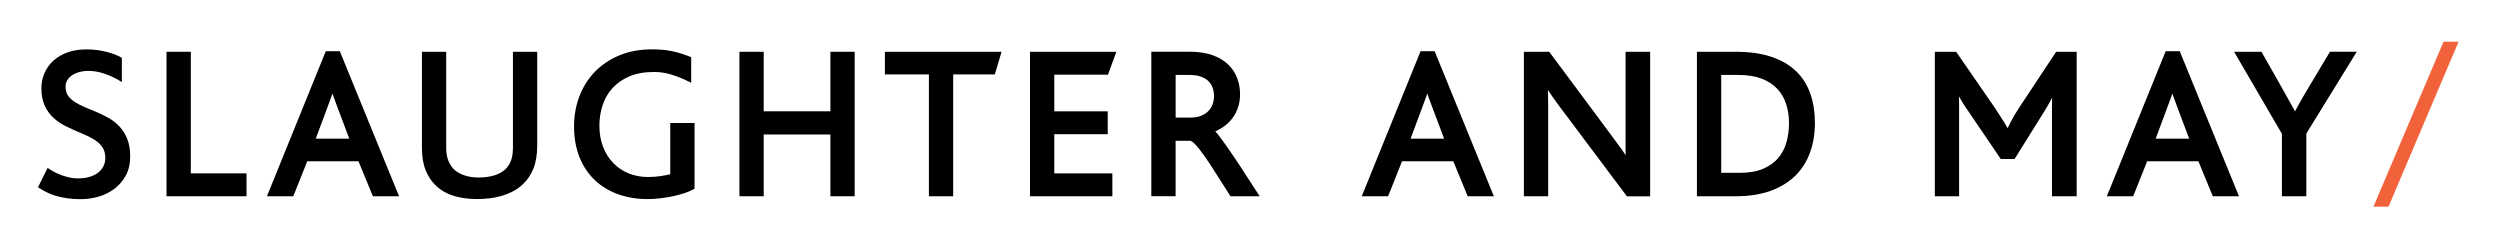
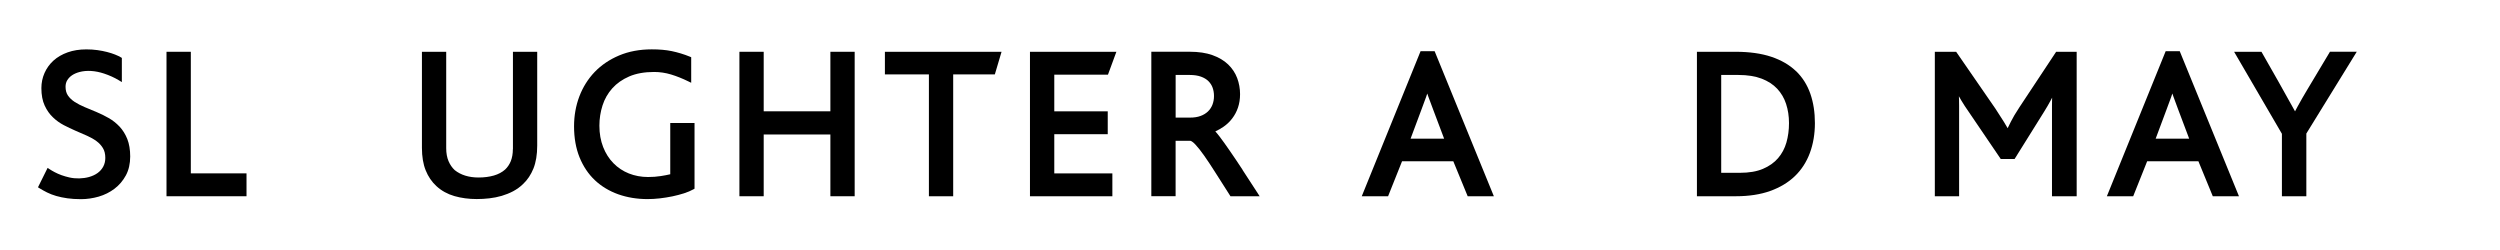
<svg xmlns="http://www.w3.org/2000/svg" id="Layer_1" viewBox="0 0 659 66">
  <defs>
    <style>.cls-1{fill:#000;}.cls-1,.cls-2{stroke-width:0px;}.cls-2{fill:#f1613a;}</style>
  </defs>
  <path class="cls-1" d="M31.5,33.36c-.84-.89-1.8-1.65-2.86-2.25-1.03-.59-2.1-1.12-3.18-1.57-1.07-.45-2.11-.88-3.12-1.3-.98-.41-1.87-.87-2.65-1.37-.74-.48-1.34-1.05-1.78-1.69-.42-.61-.63-1.39-.63-2.31,0-.66.15-1.25.46-1.74.32-.51.74-.95,1.27-1.3.54-.36,1.19-.64,1.92-.84,1.92-.51,4.16-.37,6.49.4,1.42.47,2.72,1.06,3.87,1.75l.83.5v-6.37l-.26-.16c-.4-.24-.91-.48-1.53-.73-.61-.24-1.31-.47-2.09-.67-.77-.2-1.63-.37-2.56-.5-.93-.13-1.91-.19-2.92-.19-1.81,0-3.47.26-4.92.78-1.46.52-2.72,1.25-3.74,2.17-1.02.93-1.81,2.03-2.36,3.27-.55,1.24-.83,2.59-.83,3.99,0,1.81.29,3.35.87,4.6.57,1.24,1.31,2.29,2.2,3.12.82.8,1.78,1.48,2.82,2.03,1.01.52,2.05,1.02,3.08,1.47,1.03.45,2.04.89,3.03,1.32.95.42,1.8.9,2.52,1.43.7.51,1.27,1.13,1.7,1.84.42.68.63,1.55.63,2.58,0,.85-.18,1.61-.53,2.27-.35.67-.85,1.24-1.48,1.7-.64.47-1.4.82-2.28,1.07-1.63.45-3.52.49-5.16.12-.74-.17-1.45-.37-2.11-.61-.65-.24-1.25-.5-1.79-.79-.54-.29-1-.55-1.35-.79l-.51-.34-2.54,5.12.42.26c.61.38,1.28.75,1.98,1.1.72.36,1.53.67,2.42.93.88.25,1.86.46,2.92.61,1.06.15,2.26.23,3.57.23,1.58,0,3.16-.23,4.69-.67,1.54-.45,2.95-1.15,4.17-2.08,1.23-.93,2.24-2.12,3-3.52.76-1.41,1.14-3.09,1.14-4.98,0-1.77-.26-3.31-.76-4.59-.51-1.27-1.19-2.37-2.04-3.28" />
  <polygon class="cls-1" points="50.3 13.65 43.89 13.65 43.89 51.73 64.98 51.73 64.98 45.7 50.3 45.7 50.3 13.65" />
-   <path class="cls-1" d="M87.63,24.64c.09.29.2.58.31.89.36.99.79,2.15,1.28,3.46l2.85,7.56h-8.84l2.85-7.63c.5-1.32.91-2.45,1.25-3.39.11-.3.21-.6.31-.89h0ZM85.87,13.5l-15.5,38.23h6.94l3.68-9.22h13.51l3.79,9.22h6.9l-15.61-38.23h-3.71Z" />
  <path class="cls-1" d="M135.19,39.33c0,1.21-.19,2.27-.55,3.16-.36.88-.87,1.62-1.49,2.2-.8.71-1.8,1.24-2.97,1.58-1.2.34-2.55.52-4.03.52-2.56,0-4.68-.66-6.28-1.94-.69-.64-1.24-1.44-1.64-2.38-.4-.94-.61-2.09-.61-3.39V13.65h-6.4v25.34c0,2.29.33,4.28.99,5.91.66,1.65,1.61,3.04,2.83,4.16,1.32,1.22,2.92,2.1,4.75,2.63,1.8.52,3.78.78,5.88.78,1.1,0,2.22-.06,3.33-.19,1.12-.13,2.21-.35,3.25-.65,1.04-.31,2.05-.71,3-1.21.96-.51,1.84-1.14,2.61-1.89,1.17-1.09,2.1-2.48,2.76-4.12.65-1.63.99-3.65.99-6.02V13.65h-6.4v25.68Z" />
  <path class="cls-1" d="M176.69,45.93c-.75.18-1.59.34-2.5.48-1.07.17-2.2.25-3.36.25-1.81,0-3.51-.32-5.07-.94-1.55-.62-2.92-1.53-4.06-2.7-1.15-1.17-2.06-2.6-2.71-4.26-.65-1.66-.99-3.55-.99-5.63,0-1.84.28-3.64.83-5.35.54-1.69,1.41-3.2,2.57-4.5,1.16-1.3,2.66-2.35,4.46-3.13,1.81-.78,4.02-1.18,6.56-1.18,1.5,0,3,.22,4.46.66,1.48.45,3.01,1.06,4.54,1.81l.78.38v-6.74l-.34-.14c-.8-.33-1.6-.61-2.39-.85-.78-.24-1.58-.44-2.37-.61-.79-.16-1.64-.29-2.52-.36-.86-.08-1.8-.11-2.78-.11-3.18,0-6.07.54-8.6,1.61-2.52,1.06-4.69,2.53-6.45,4.36-1.75,1.83-3.11,4-4.04,6.45-.92,2.44-1.39,5.09-1.39,7.87,0,3.06.49,5.81,1.45,8.18.97,2.38,2.33,4.41,4.05,6.03,1.72,1.62,3.79,2.86,6.16,3.71,2.35.83,4.94,1.26,7.69,1.26,1.03,0,2.13-.06,3.26-.19,1.12-.13,2.24-.31,3.32-.53,1.08-.23,2.1-.5,3.05-.8.96-.31,1.8-.67,2.5-1.06l.28-.16v-17.31h-6.4v13.5Z" />
  <polygon class="cls-1" points="218.89 29.34 201.31 29.34 201.31 13.65 194.91 13.65 194.91 51.73 201.31 51.73 201.31 35.45 218.89 35.45 218.89 51.73 225.29 51.73 225.29 13.65 218.89 13.65 218.89 29.34" />
  <polygon class="cls-1" points="233.26 19.61 244.86 19.61 244.86 51.73 251.26 51.73 251.26 19.61 262.24 19.61 264.01 13.65 233.26 13.65 233.26 19.61" />
  <polygon class="cls-1" points="292.06 19.68 294.28 13.65 271.5 13.65 271.5 51.73 293.22 51.73 293.22 45.7 277.91 45.7 277.91 35.37 292 35.37 292 29.34 277.91 29.34 277.91 19.68 292.06 19.68" />
  <path class="cls-1" d="M309.9,19.76h3.73c1.14,0,2.14.15,2.96.45.8.29,1.46.69,1.96,1.19.5.5.87,1.08,1.1,1.73.24.67.36,1.4.36,2.18,0,.82-.14,1.59-.41,2.29-.27.69-.67,1.29-1.19,1.79-.53.5-1.18.9-1.95,1.18-.78.29-1.7.43-2.75.43h-3.81v-11.26ZM327.55,44.77c-1.25-1.9-2.4-3.62-3.43-5.1-1.01-1.47-1.89-2.69-2.62-3.65-.46-.6-.83-1.05-1.14-1.38.78-.36,1.52-.78,2.19-1.25.87-.61,1.64-1.34,2.27-2.18.64-.84,1.15-1.79,1.51-2.85.36-1.06.55-2.25.55-3.54,0-1.47-.26-2.9-.76-4.24-.51-1.36-1.32-2.57-2.4-3.61-1.08-1.03-2.47-1.85-4.13-2.44-1.65-.59-3.66-.89-5.96-.89h-10.14v38.08h6.4v-14.61h3.81c.14,0,.56.09,1.37.95.68.72,1.49,1.73,2.38,3.01.91,1.29,1.93,2.84,3.05,4.61,1.13,1.79,2.36,3.72,3.7,5.81l.16.25h7.69l-.54-.84c-1.39-2.16-2.71-4.2-3.98-6.12h0Z" />
  <path class="cls-1" d="M376.22,24.64c.09.29.2.58.31.89.36.99.79,2.15,1.29,3.46l2.85,7.56h-8.84l2.85-7.63c.5-1.32.91-2.45,1.25-3.39.11-.3.21-.6.3-.89h0ZM374.46,13.5l-15.5,38.23h6.94l3.68-9.22h13.51l3.79,9.22h6.9l-15.61-38.23h-3.71Z" />
-   <path class="cls-1" d="M428.51,40c0,.31,0,.62,0,.92,0-.01-.02-.03-.03-.04-.34-.54-.75-1.15-1.23-1.81-.47-.66-1.03-1.42-1.68-2.28-.64-.85-1.4-1.87-2.26-3.06l-14.92-20.07h-6.69v38.08h6.4v-23.63c0-1.37-.01-2.54-.04-3.51,0-.3-.02-.6-.03-.89.32.51.71,1.09,1.16,1.72.45.63.96,1.34,1.53,2.13.57.78,1.26,1.7,2.05,2.74l16.08,21.45h6.13V13.65h-6.48v26.35Z" />
  <path class="cls-1" d="M458.67,45.55h-4.96v-25.79h4.55c2.38,0,4.43.33,6.11.97,1.66.64,3.04,1.53,4.09,2.65,1.05,1.12,1.85,2.47,2.35,4,.51,1.55.77,3.25.77,5.07s-.23,3.52-.68,5.11c-.45,1.57-1.19,2.95-2.2,4.13-1.01,1.17-2.34,2.12-3.97,2.81-1.63.7-3.68,1.05-6.07,1.05M473.42,18.75c-1.7-1.64-3.9-2.91-6.53-3.79-2.61-.87-5.76-1.31-9.37-1.31h-10.21v38.08h10.29c3.42,0,6.46-.47,9.03-1.39,2.59-.93,4.78-2.25,6.52-3.93,1.74-1.68,3.06-3.74,3.94-6.11.87-2.35,1.32-5,1.32-7.85s-.4-5.42-1.2-7.73c-.81-2.33-2.08-4.34-3.78-5.98" />
  <path class="cls-1" d="M532.18,28.5c-.85,1.28-1.57,2.48-2.11,3.57-.33.66-.62,1.23-.85,1.72-.28-.49-.63-1.07-1.04-1.74-.66-1.07-1.4-2.22-2.19-3.41l-10.19-14.76-.16-.23h-5.62v38.08h6.4v-23.89c0-.55,0-1.07-.02-1.56,0-.3-.02-.61-.04-.91.22.38.43.75.64,1.11.28.49.59.98.91,1.46l9.33,13.74.16.24h3.64l7.82-12.53c.32-.52.62-1.01.88-1.46.26-.45.52-.91.77-1.37.14-.27.29-.54.43-.82l-.02.68c-.01.48-.02.98-.02,1.5v23.82h6.51V13.65h-5.41l-9.83,14.85Z" />
  <path class="cls-1" d="M572.63,24.64c.09.29.2.59.31.9.36.99.79,2.15,1.28,3.46l2.85,7.56h-8.84l2.85-7.63c.5-1.32.91-2.45,1.25-3.39.11-.3.21-.6.3-.89h0ZM570.87,13.5l-15.5,38.23h6.94l3.68-9.22h13.51l3.79,9.22h6.9l-15.61-38.23h-3.71Z" />
  <path class="cls-1" d="M614.17,13.65l-4.81,8.04c-.37.62-.77,1.28-1.19,1.99-.42.71-.85,1.43-1.27,2.16-.42.74-.84,1.47-1.24,2.21-.24.44-.47.88-.69,1.3-.62-1.09-1.26-2.23-1.9-3.4-.81-1.46-1.6-2.88-2.37-4.25l-4.42-7.77-.16-.28h-7.21l12.6,21.62v16.46h6.44v-16.53l13.29-21.56h-7.08Z" />
-   <polygon class="cls-2" points="644.11 11 625.64 54.47 629.61 54.47 648.08 11 644.11 11" />
</svg>